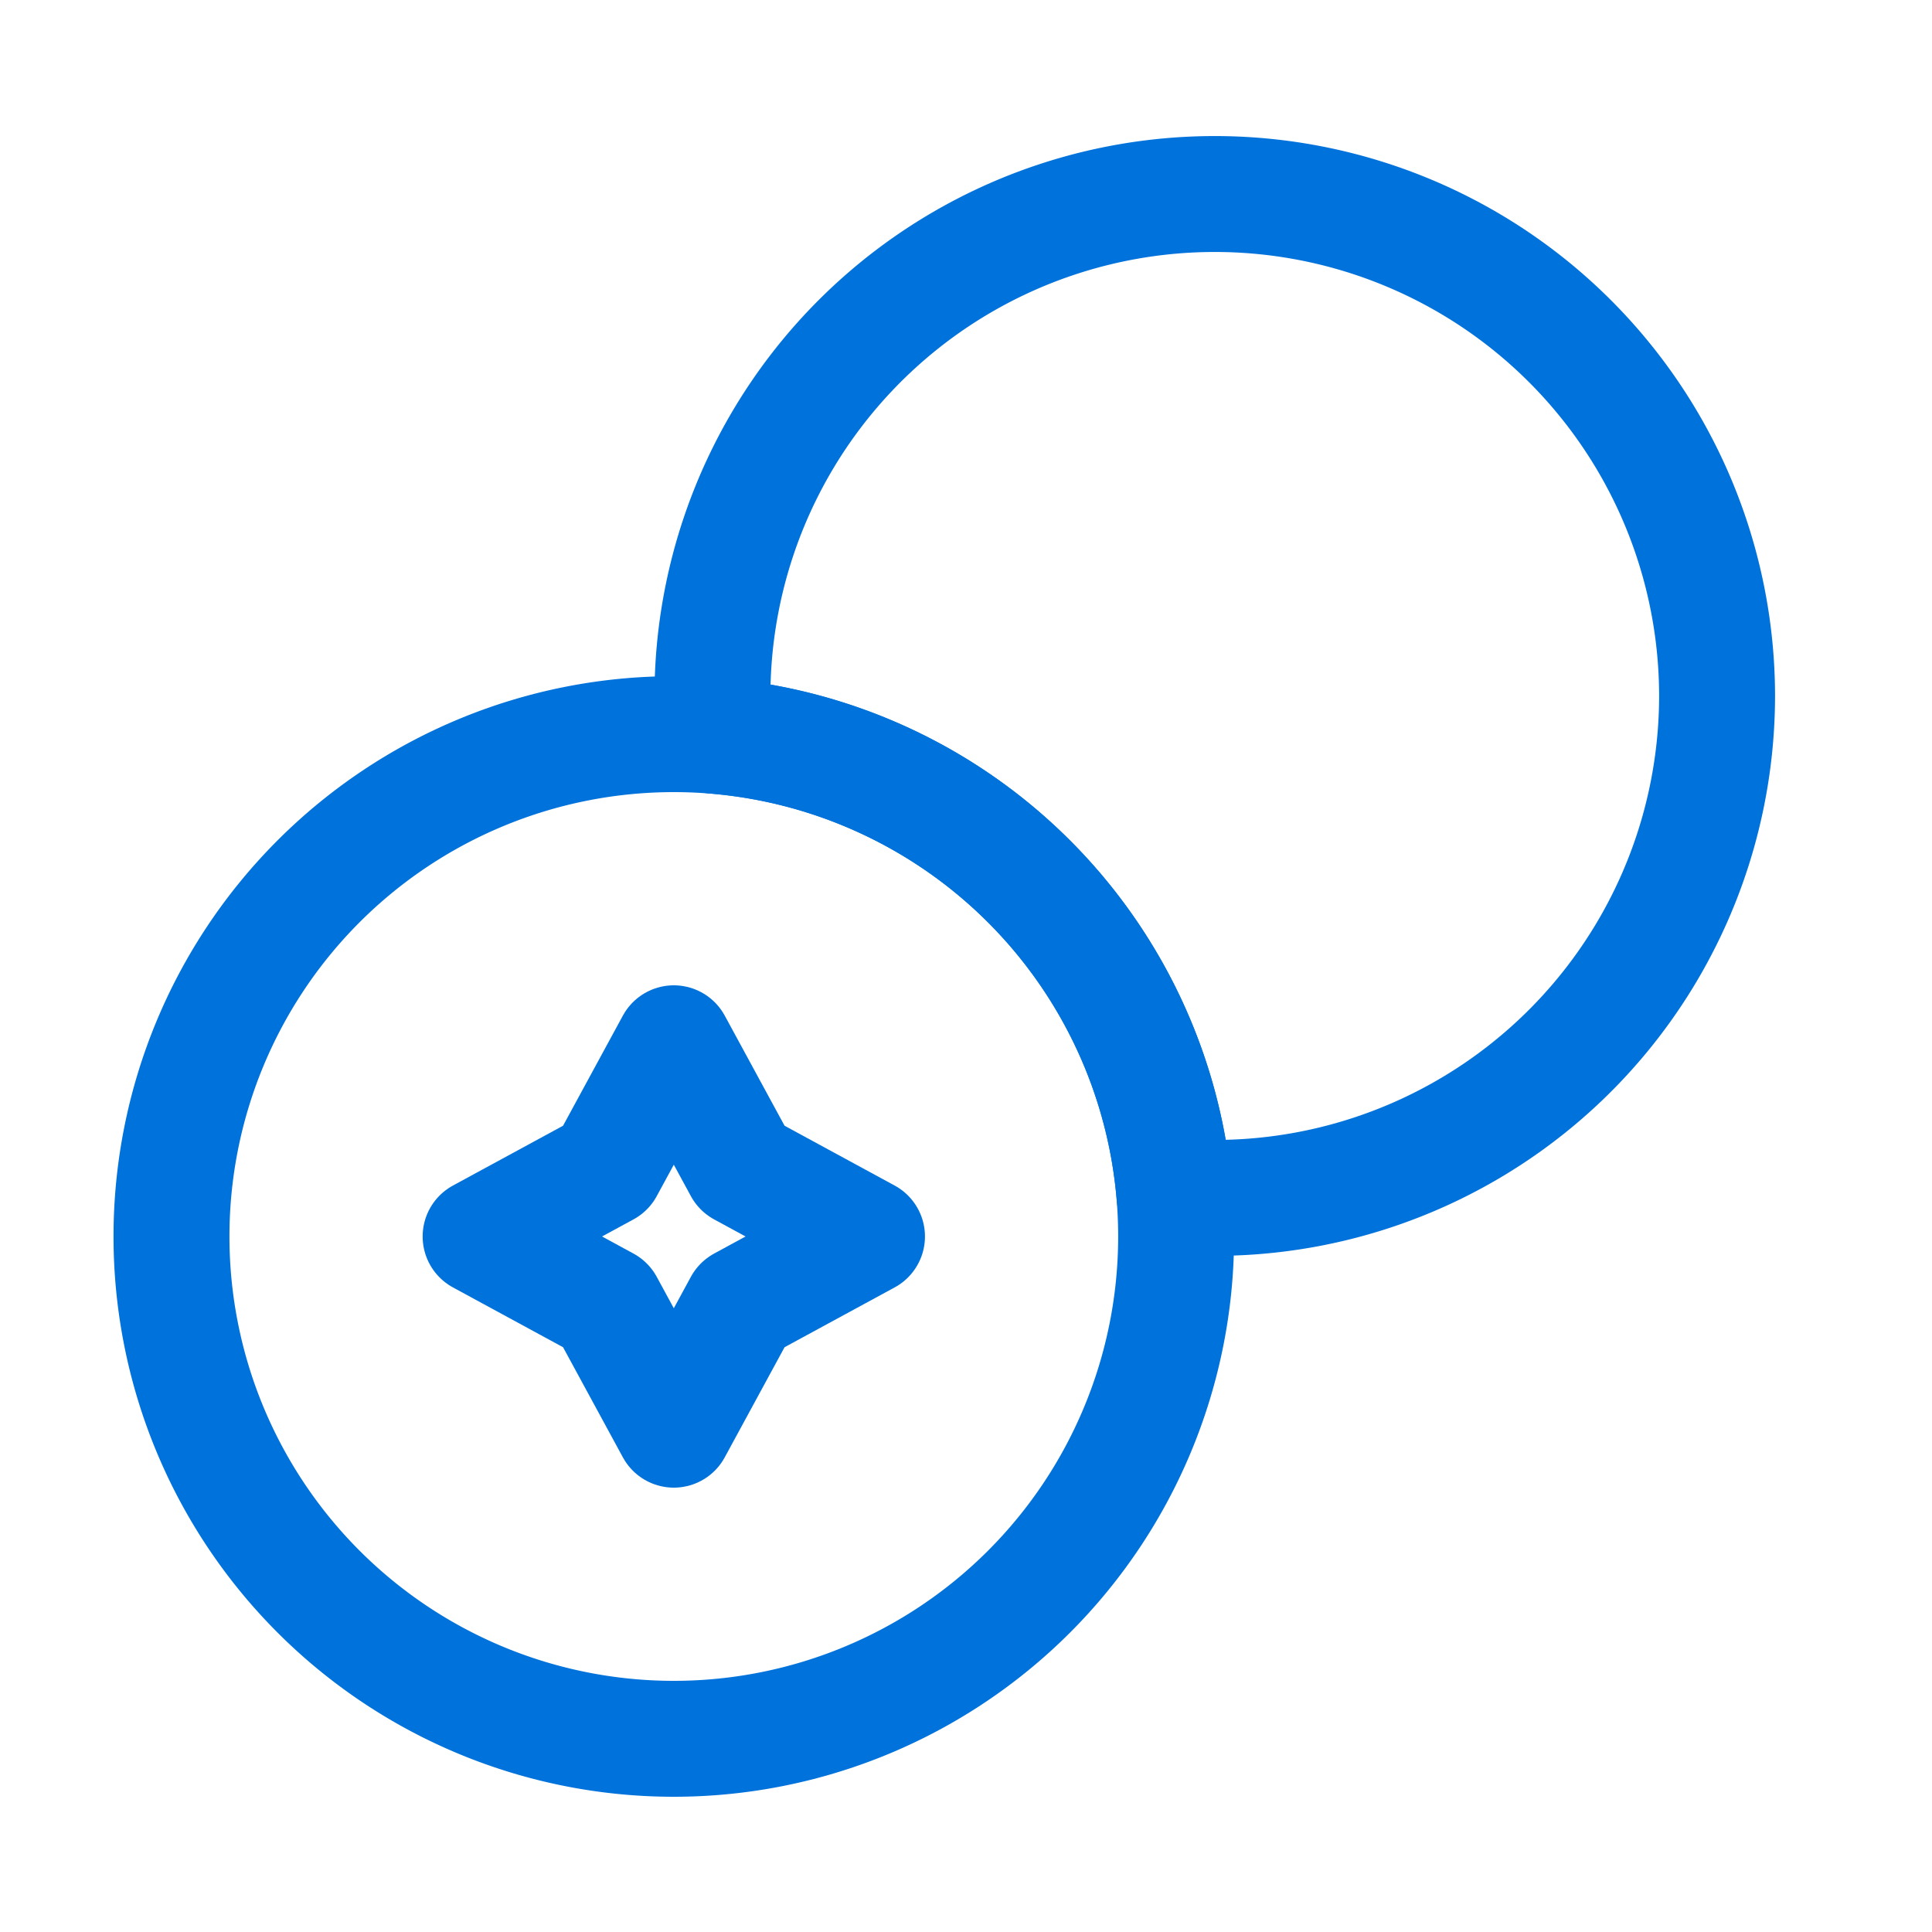
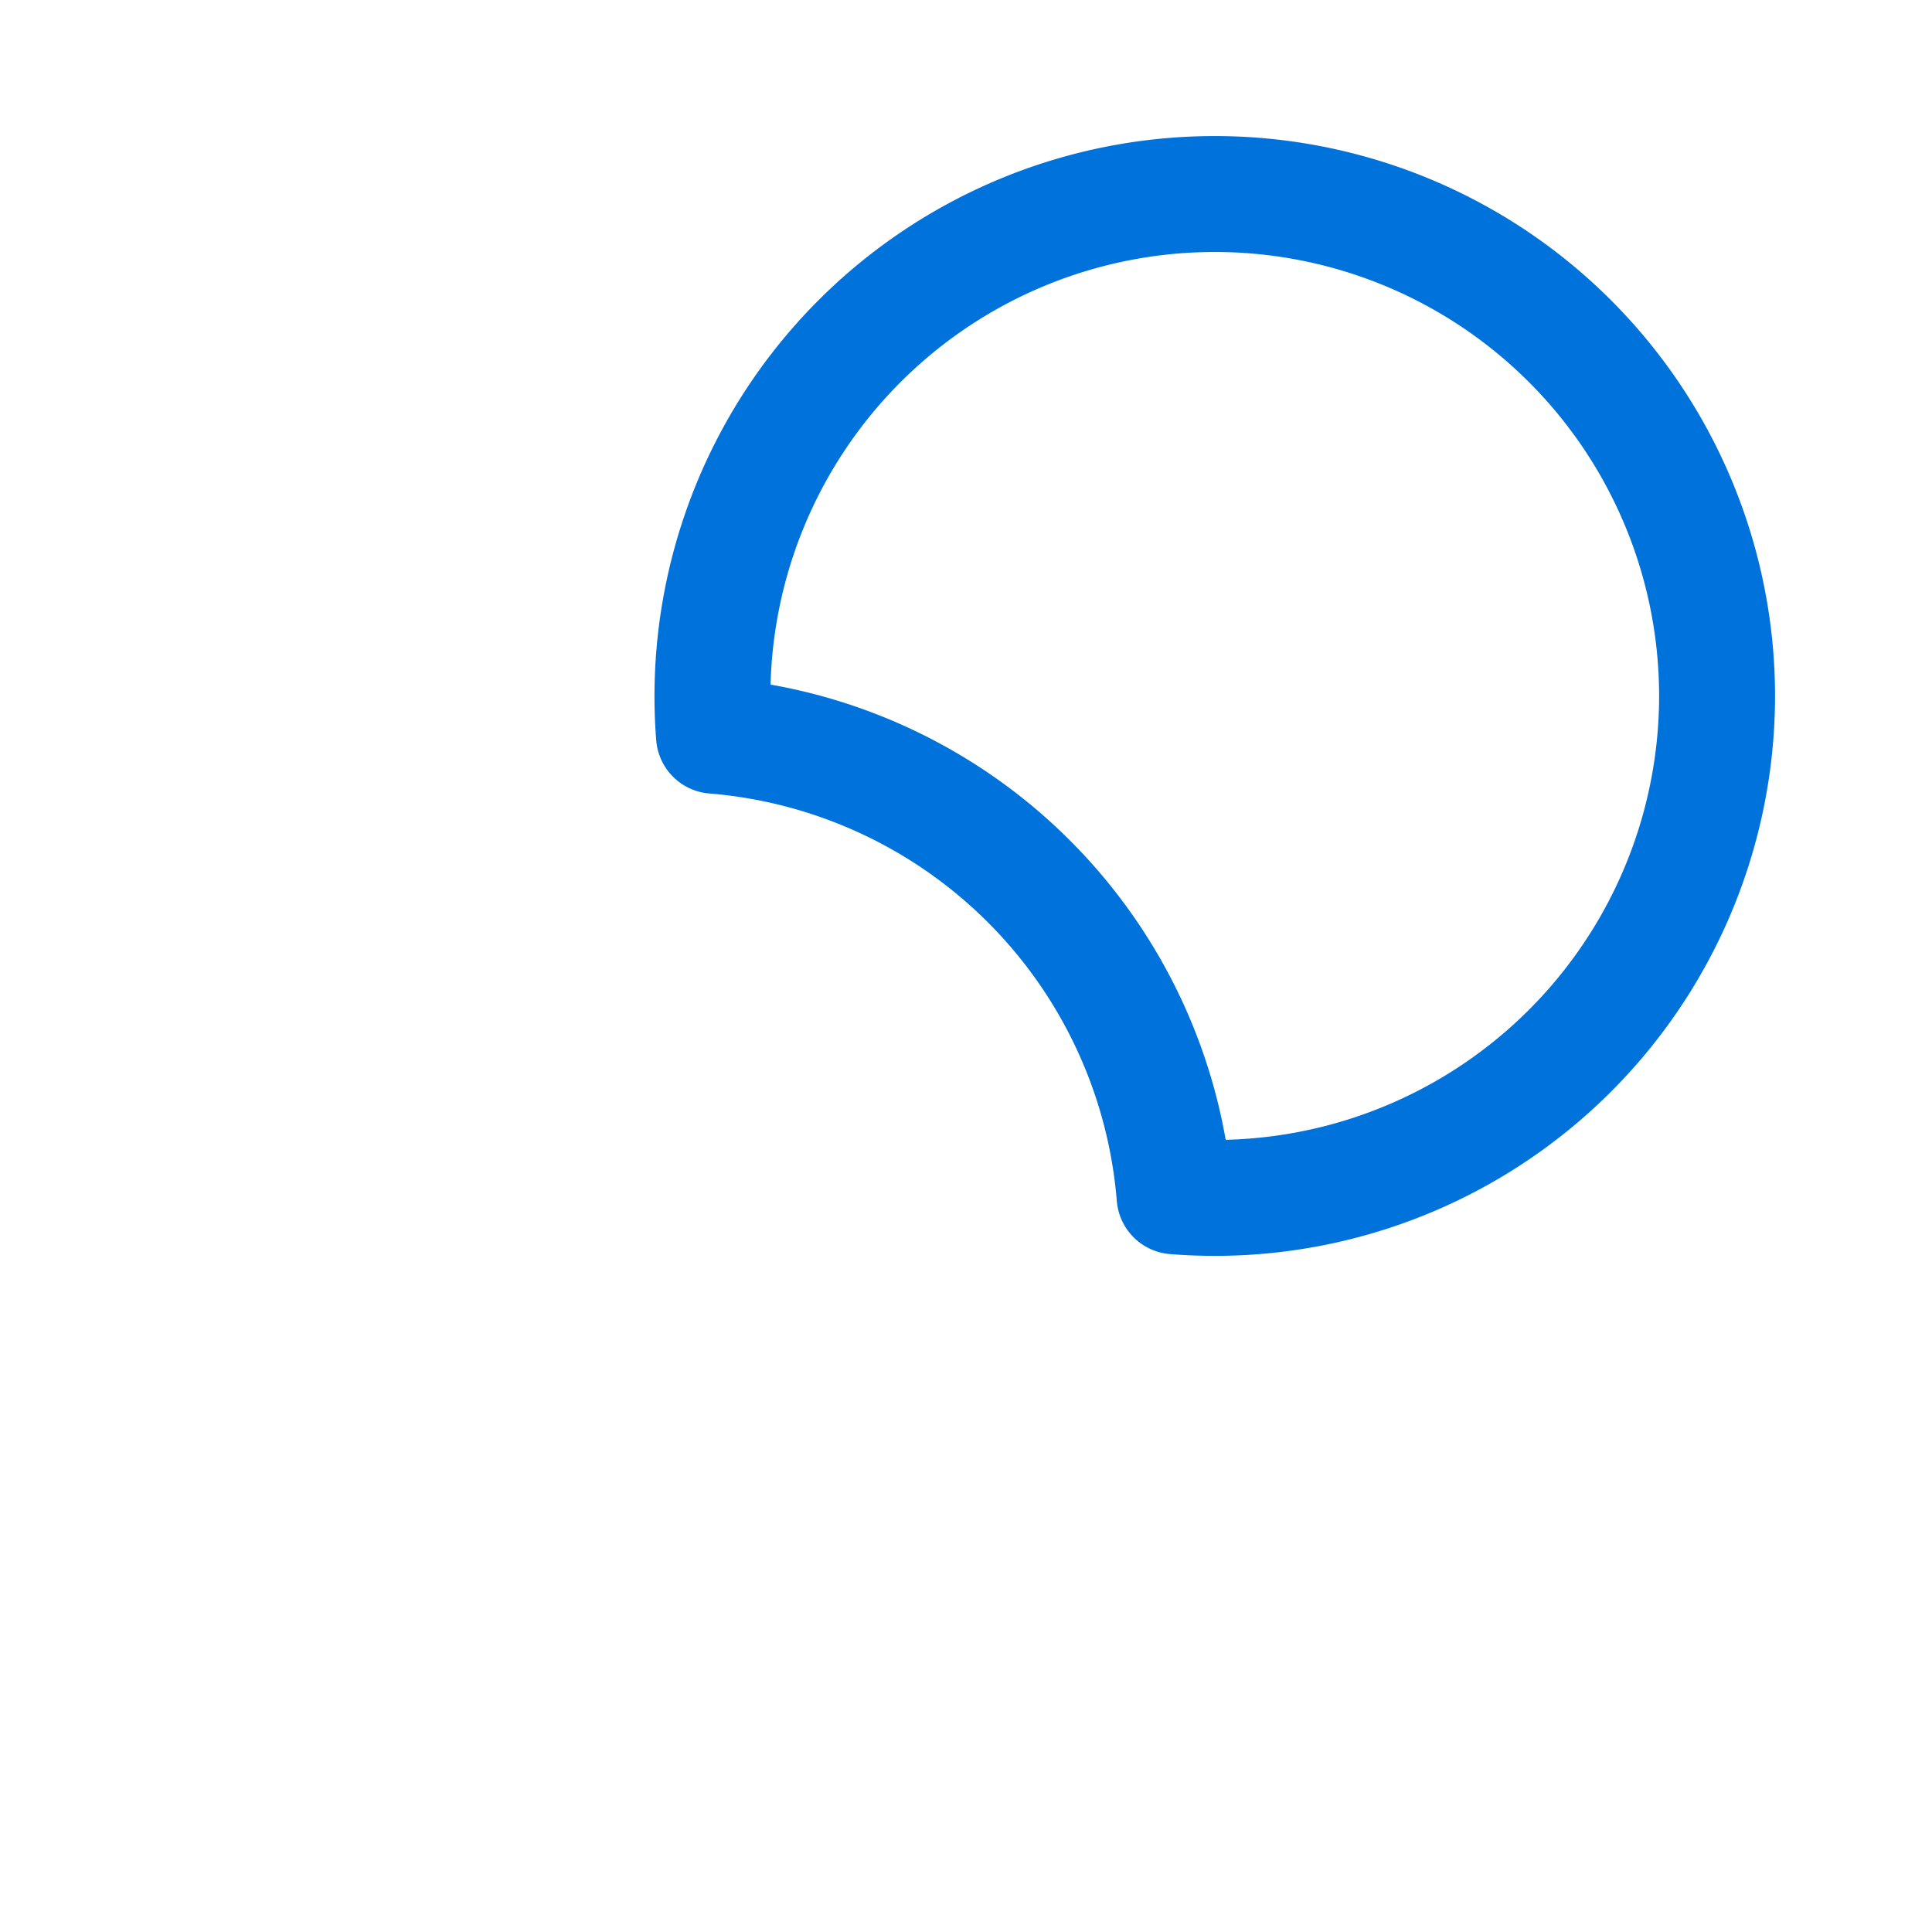
<svg xmlns="http://www.w3.org/2000/svg" fill="none" viewBox="0 0 25 25">
  <path stroke="#0072DB" stroke-linecap="round" stroke-linejoin="round" stroke-width="1.5" d="M22.219 9a6.5 6.5 0 0 1-7.02 6.48 6.509 6.509 0 0 0-5.96-5.96A6.5 6.5 0 1 1 22.219 9Z" />
-   <path stroke="#0072DB" stroke-linecap="round" stroke-linejoin="round" stroke-width="1.5" d="M15.219 16a6.5 6.5 0 1 1-13 0 6.5 6.5 0 0 1 13 0Z" />
-   <path stroke="#0072DB" stroke-linecap="round" stroke-linejoin="round" stroke-width="1.5" d="m7.839 15.12.88-1.62.88 1.62 1.62.88-1.62.88-.88 1.62-.88-1.62-1.62-.88 1.62-.88Z" />
</svg>